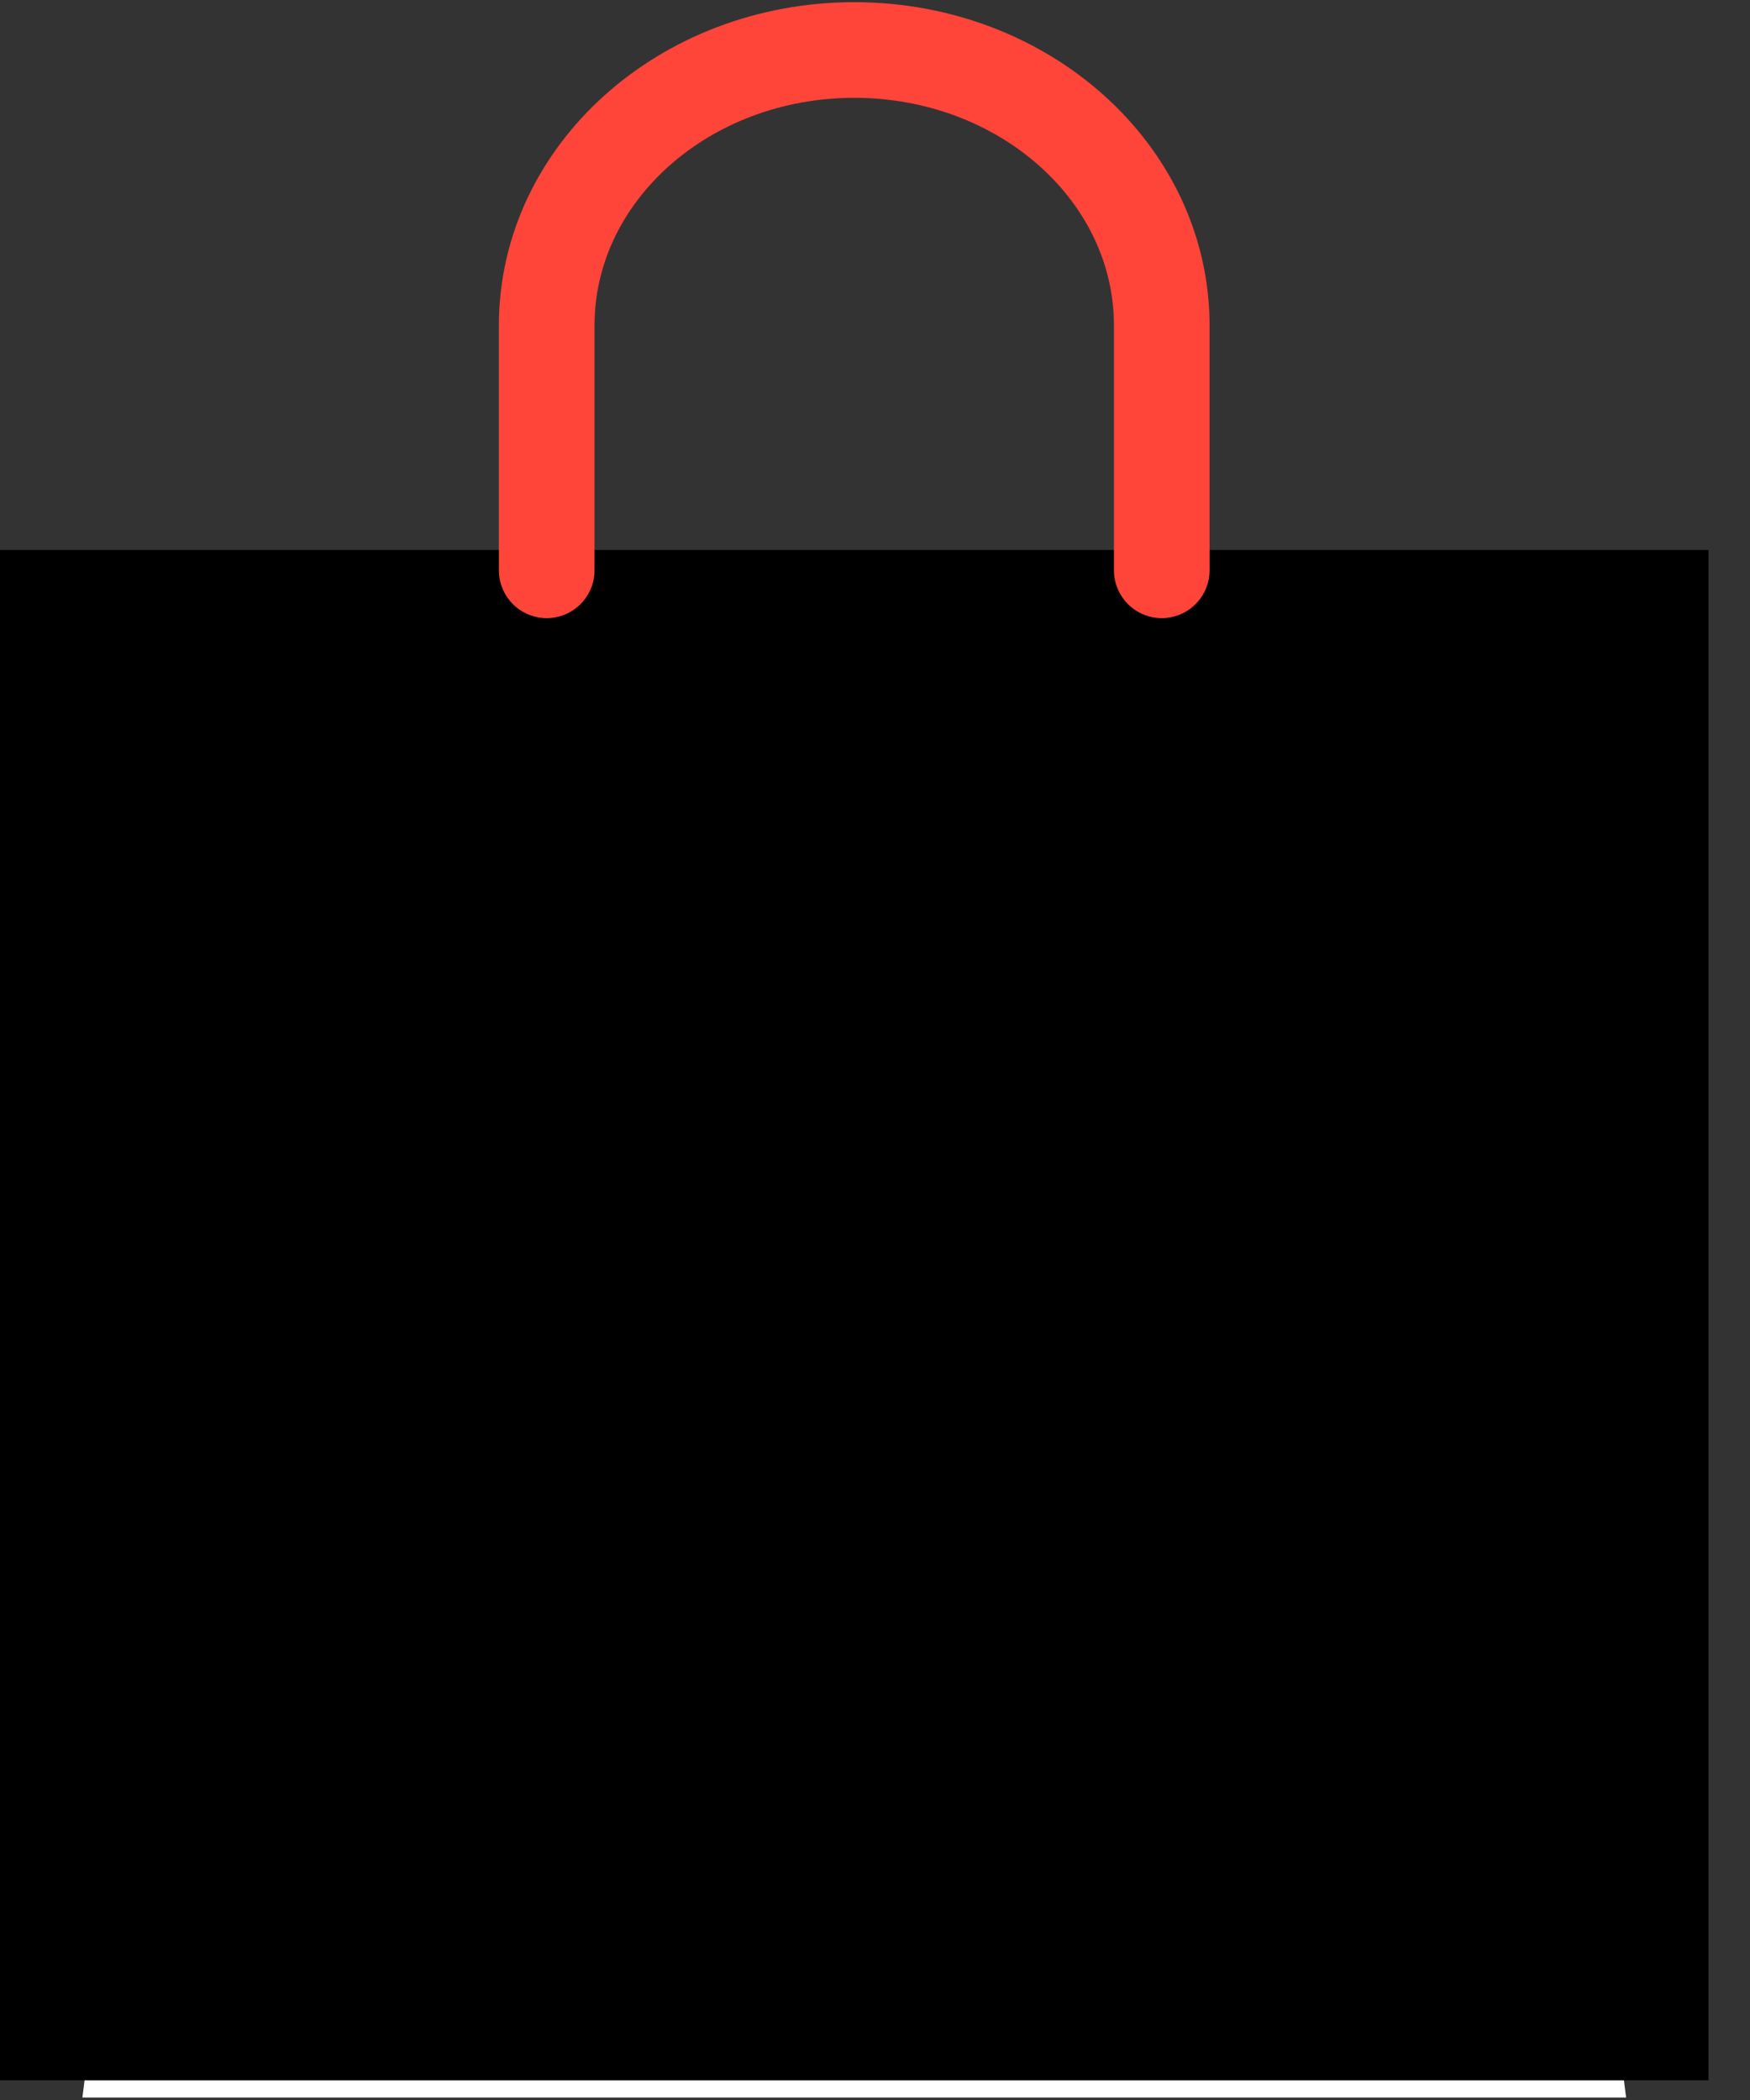
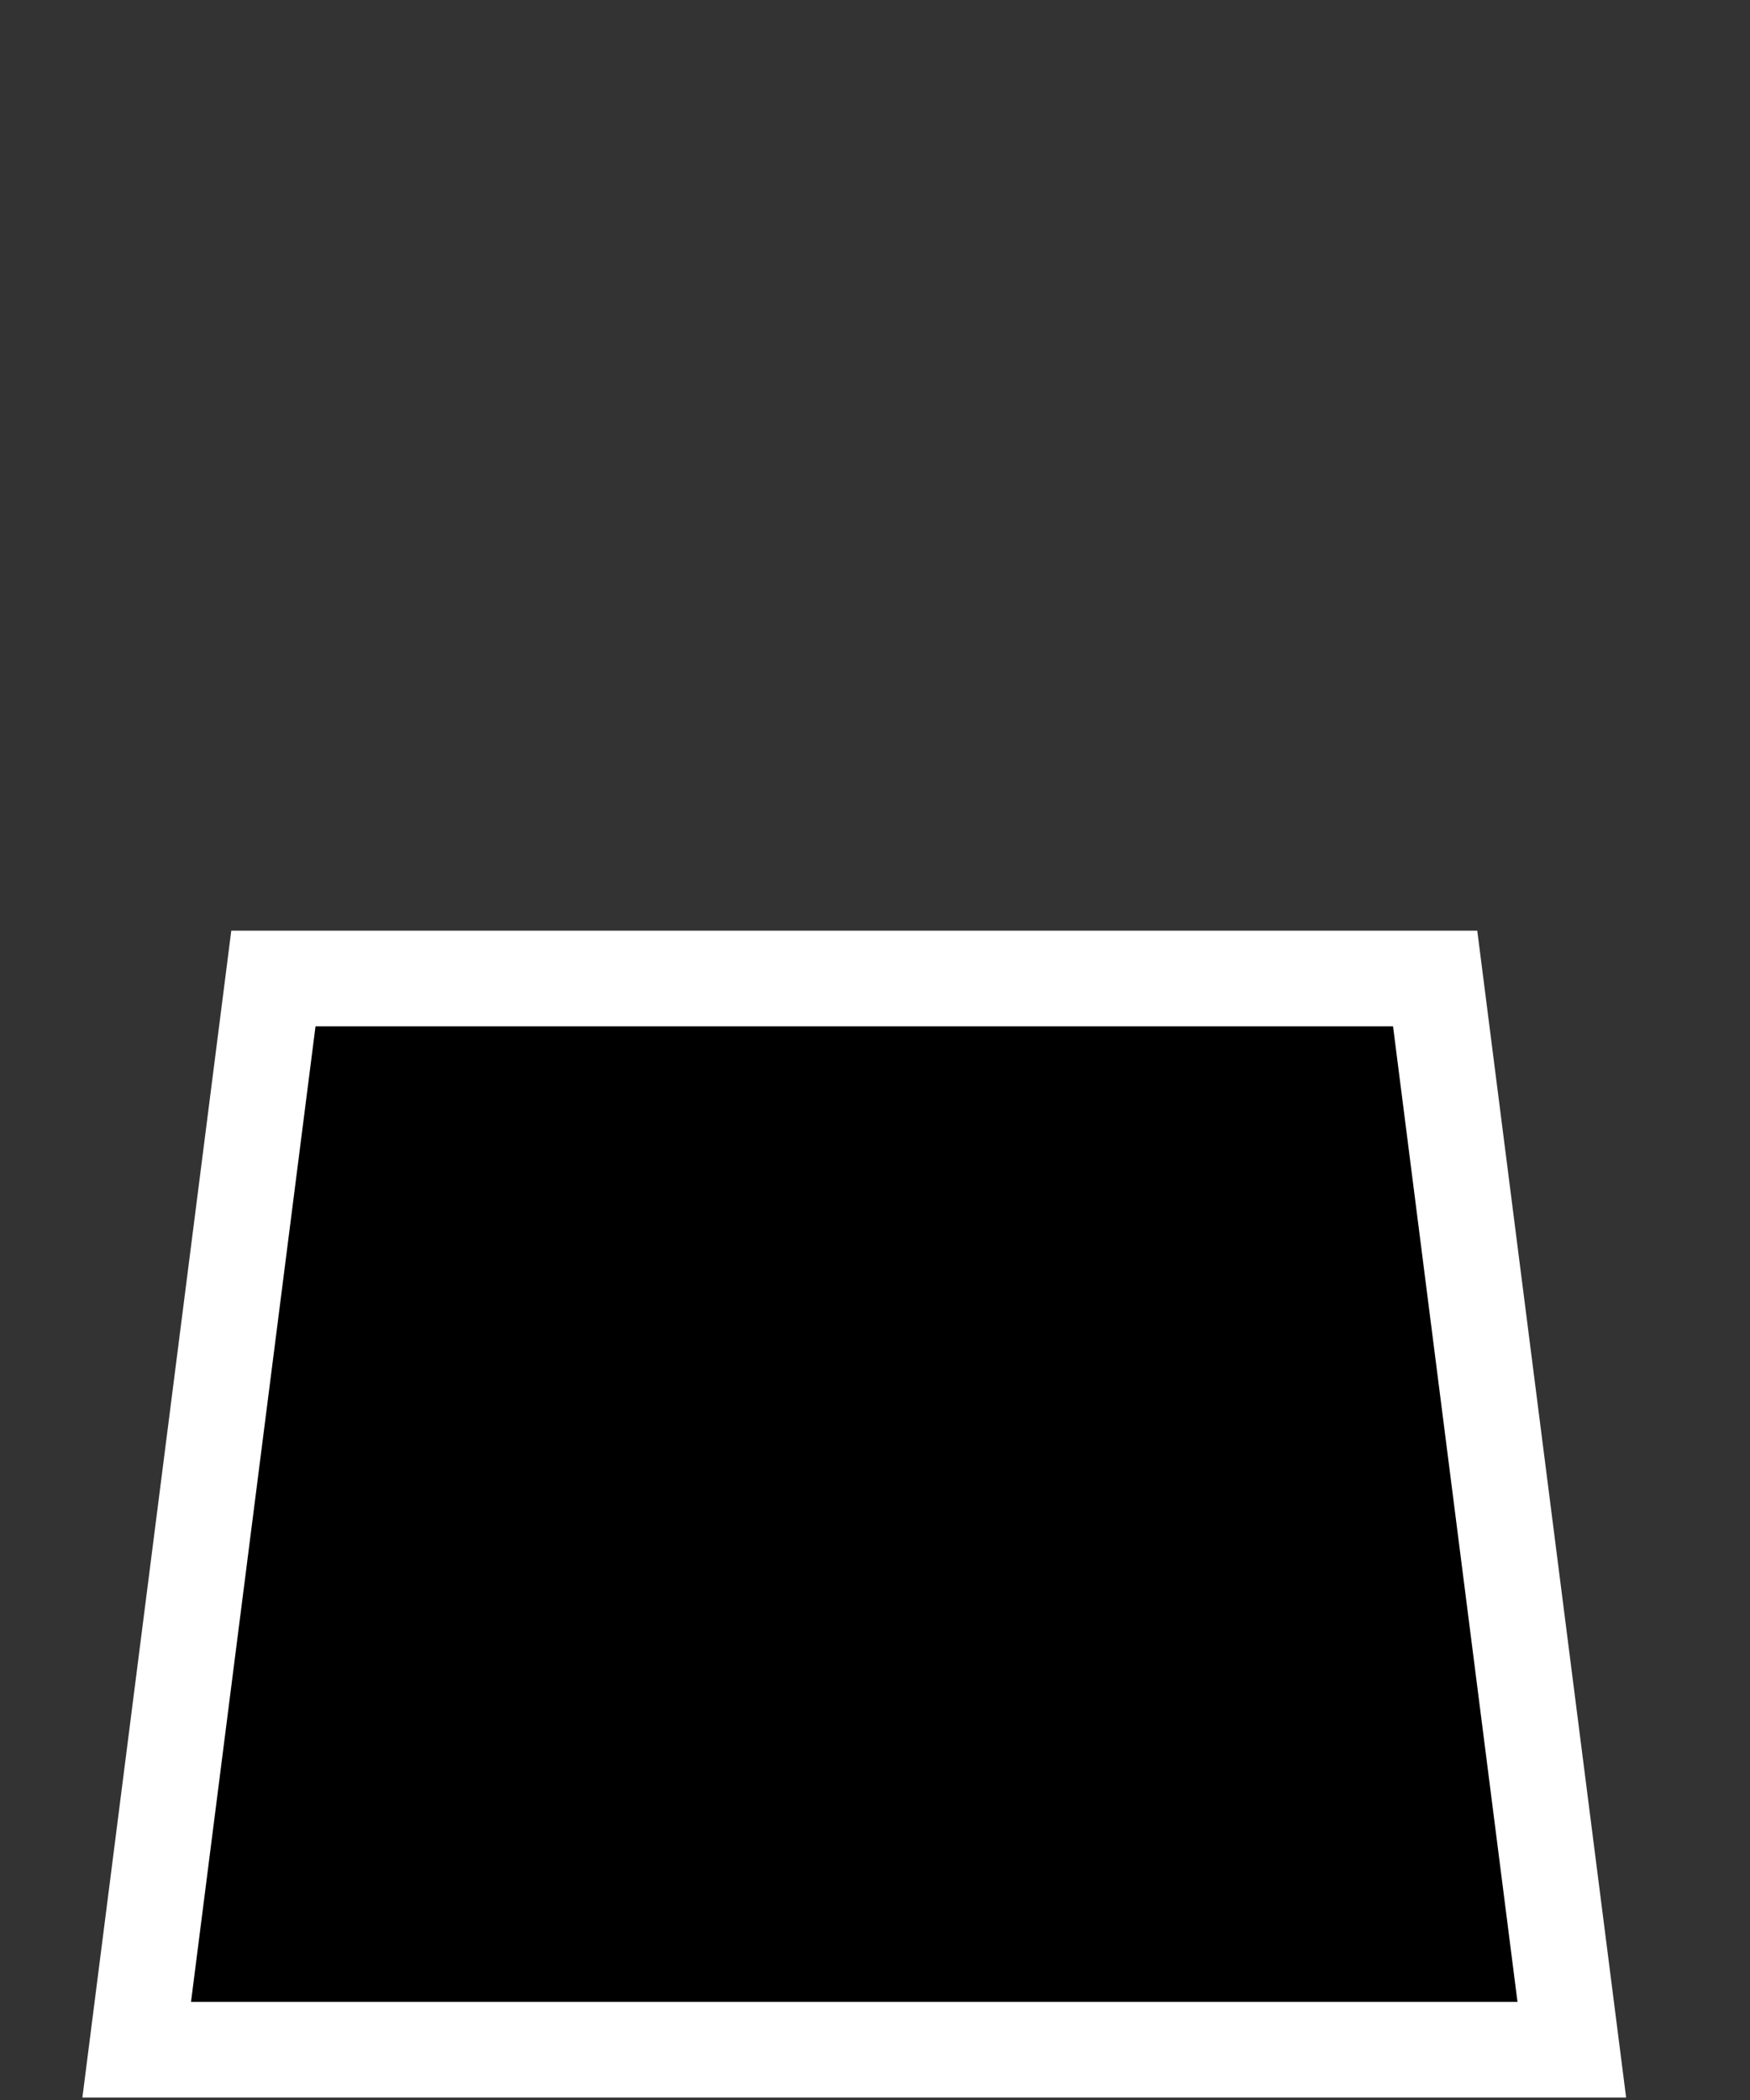
<svg xmlns="http://www.w3.org/2000/svg" width="35" height="42" viewBox="0 0 35 42" fill="none">
  <rect x="0" y="0" width="35" height="42" fill="#333333" stroke="none" />
  <path d="M5.468 19.57L2.734 40.994H31.436L28.703 19.57H5.468Z" fill="black" stroke="white" stroke-width="1.913" stroke-miterlimit="10" stroke-linecap="round" />
-   <path d="M34.169 11H0V41.606H34.169V11Z" fill="black" />
-   <path d="M23.235 11.406C23.235 10.646 23.235 7.269 23.235 6.509C23.235 3.466 20.482 1 17.085 1C13.688 1 10.934 3.466 10.934 6.509C10.934 7.269 10.934 10.646 10.934 11.406" stroke="#FF443A" stroke-width="1.913" stroke-miterlimit="10" stroke-linecap="round" />
-   <path d="M23.236 23.855C23.991 23.855 24.602 23.306 24.602 22.63C24.602 21.954 23.991 21.406 23.236 21.406C22.481 21.406 21.869 21.954 21.869 22.63C21.869 23.306 22.481 23.855 23.236 23.855Z" fill="black" />
  <path d="M10.935 23.855C11.69 23.855 12.302 23.306 12.302 22.63C12.302 21.954 11.69 21.406 10.935 21.406C10.18 21.406 9.568 21.954 9.568 22.63C9.568 23.306 10.18 23.855 10.935 23.855Z" fill="black" />
</svg>